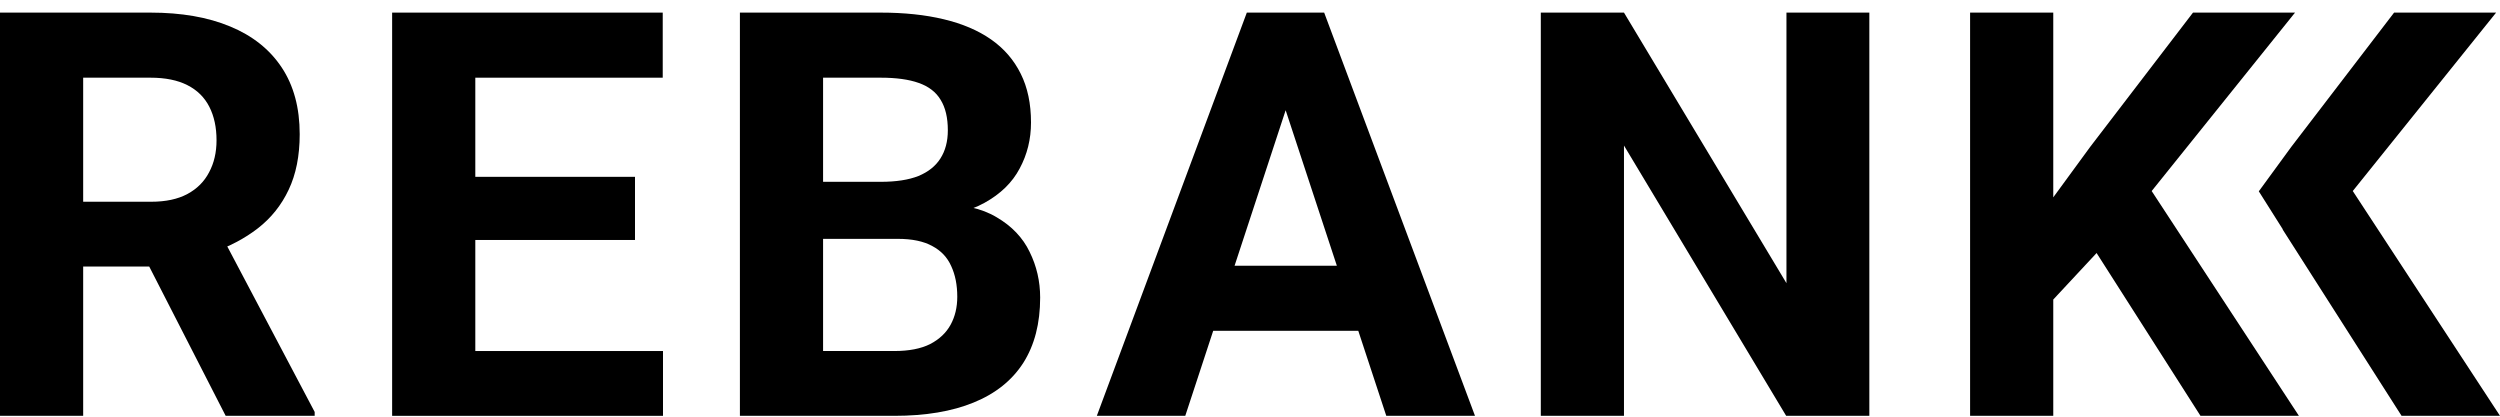
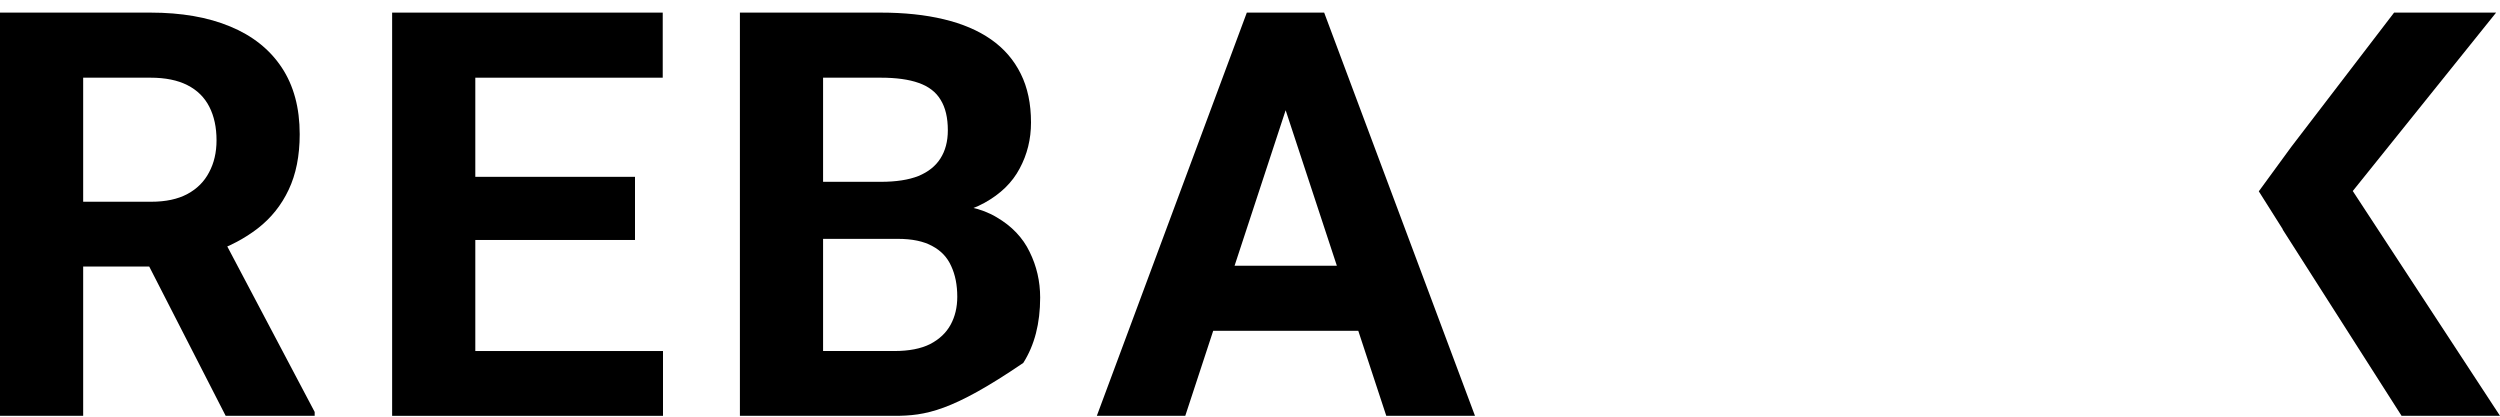
<svg xmlns="http://www.w3.org/2000/svg" width="186" height="31" viewBox="0 0 186 31" fill="none">
  <path d="M0 0.938H11.2C13.497 0.938 15.47 1.281 17.12 1.968C18.784 2.655 20.063 3.671 20.957 5.017C21.851 6.363 22.298 8.019 22.298 9.983C22.298 11.59 22.023 12.97 21.473 14.124C20.936 15.264 20.173 16.219 19.183 16.988C18.207 17.744 17.058 18.348 15.738 18.802L13.779 19.832H4.043L4.002 15.01H11.242C12.328 15.01 13.229 14.818 13.944 14.433C14.659 14.049 15.195 13.513 15.553 12.826C15.924 12.139 16.11 11.343 16.11 10.436C16.11 9.475 15.931 8.644 15.573 7.943C15.216 7.242 14.673 6.707 13.944 6.336C13.215 5.965 12.3 5.78 11.2 5.78H6.188V30.938H0V0.938ZM16.79 30.938L9.942 17.565L16.481 17.524L23.412 30.649V30.938H16.79Z" fill="black" />
  <path d="M49.327 26.116V30.938H33.341V26.116H49.327ZM35.363 0.938V30.938H29.175V0.938H35.363ZM47.244 13.156V17.854H33.341V13.156H47.244ZM49.307 0.938V5.78H33.341V0.938H49.307Z" fill="black" />
-   <path d="M66.806 17.771H59.092L59.051 13.527H65.528C66.669 13.527 67.604 13.383 68.333 13.094C69.062 12.792 69.605 12.359 69.963 11.796C70.334 11.219 70.519 10.518 70.519 9.694C70.519 8.76 70.341 8.005 69.983 7.428C69.639 6.851 69.096 6.432 68.354 6.171C67.625 5.91 66.683 5.78 65.528 5.78H61.237V30.938H55.049V0.938H65.528C67.274 0.938 68.835 1.102 70.21 1.432C71.599 1.762 72.775 2.263 73.737 2.936C74.7 3.609 75.436 4.461 75.944 5.491C76.453 6.508 76.707 7.716 76.707 9.117C76.707 10.354 76.426 11.494 75.862 12.538C75.312 13.582 74.439 14.433 73.242 15.093C72.059 15.752 70.513 16.116 68.601 16.185L66.806 17.771ZM66.538 30.938H57.401L59.814 26.116H66.538C67.625 26.116 68.512 25.944 69.199 25.601C69.887 25.244 70.396 24.763 70.726 24.159C71.056 23.554 71.221 22.861 71.221 22.078C71.221 21.198 71.069 20.436 70.767 19.791C70.478 19.145 70.011 18.65 69.364 18.307C68.718 17.95 67.865 17.771 66.806 17.771H60.845L60.887 13.527H68.312L69.736 15.196C71.564 15.168 73.036 15.491 74.15 16.164C75.277 16.823 76.096 17.682 76.604 18.74C77.127 19.797 77.388 20.931 77.388 22.139C77.388 24.062 76.969 25.683 76.13 27.002C75.291 28.307 74.06 29.289 72.438 29.948C70.829 30.608 68.862 30.938 66.538 30.938Z" fill="black" />
+   <path d="M66.806 17.771H59.092L59.051 13.527H65.528C66.669 13.527 67.604 13.383 68.333 13.094C69.062 12.792 69.605 12.359 69.963 11.796C70.334 11.219 70.519 10.518 70.519 9.694C70.519 8.76 70.341 8.005 69.983 7.428C69.639 6.851 69.096 6.432 68.354 6.171C67.625 5.91 66.683 5.78 65.528 5.78H61.237V30.938H55.049V0.938H65.528C67.274 0.938 68.835 1.102 70.21 1.432C71.599 1.762 72.775 2.263 73.737 2.936C74.7 3.609 75.436 4.461 75.944 5.491C76.453 6.508 76.707 7.716 76.707 9.117C76.707 10.354 76.426 11.494 75.862 12.538C75.312 13.582 74.439 14.433 73.242 15.093C72.059 15.752 70.513 16.116 68.601 16.185L66.806 17.771ZM66.538 30.938H57.401L59.814 26.116H66.538C67.625 26.116 68.512 25.944 69.199 25.601C69.887 25.244 70.396 24.763 70.726 24.159C71.056 23.554 71.221 22.861 71.221 22.078C71.221 21.198 71.069 20.436 70.767 19.791C70.478 19.145 70.011 18.65 69.364 18.307C68.718 17.95 67.865 17.771 66.806 17.771H60.845L60.887 13.527H68.312L69.736 15.196C71.564 15.168 73.036 15.491 74.15 16.164C75.277 16.823 76.096 17.682 76.604 18.74C77.127 19.797 77.388 20.931 77.388 22.139C77.388 24.062 76.969 25.683 76.13 27.002C70.829 30.608 68.862 30.938 66.538 30.938Z" fill="black" />
  <path d="M96.353 6.068L88.184 30.938H81.604L92.763 0.938H96.951L96.353 6.068ZM103.139 30.938L94.95 6.068L94.29 0.938H98.518L109.739 30.938H103.139ZM102.768 19.77V24.612H86.905V19.77H102.768Z" fill="black" />
-   <path d="M139.079 0.938V30.938H132.891L120.824 10.828V30.938H114.636V0.938H120.824L132.912 21.068V0.938H139.079Z" fill="black" />
-   <path d="M152.763 0.938V30.938H146.575V0.938H152.763ZM170.75 0.938L158.848 15.752L151.979 23.128L150.865 17.277L155.507 10.931L163.159 0.938H170.75ZM163.716 30.938L154.867 17.071L159.446 13.238L171.039 30.938H163.716Z" fill="black" />
  <path d="M185.711 0.938L173.809 15.752L171.575 19.808L168.055 14.234L170.468 10.931L178.121 0.938H185.711ZM178.677 30.938L169.828 17.071L174.408 13.238L186 30.938H178.677Z" fill="black" />
</svg>